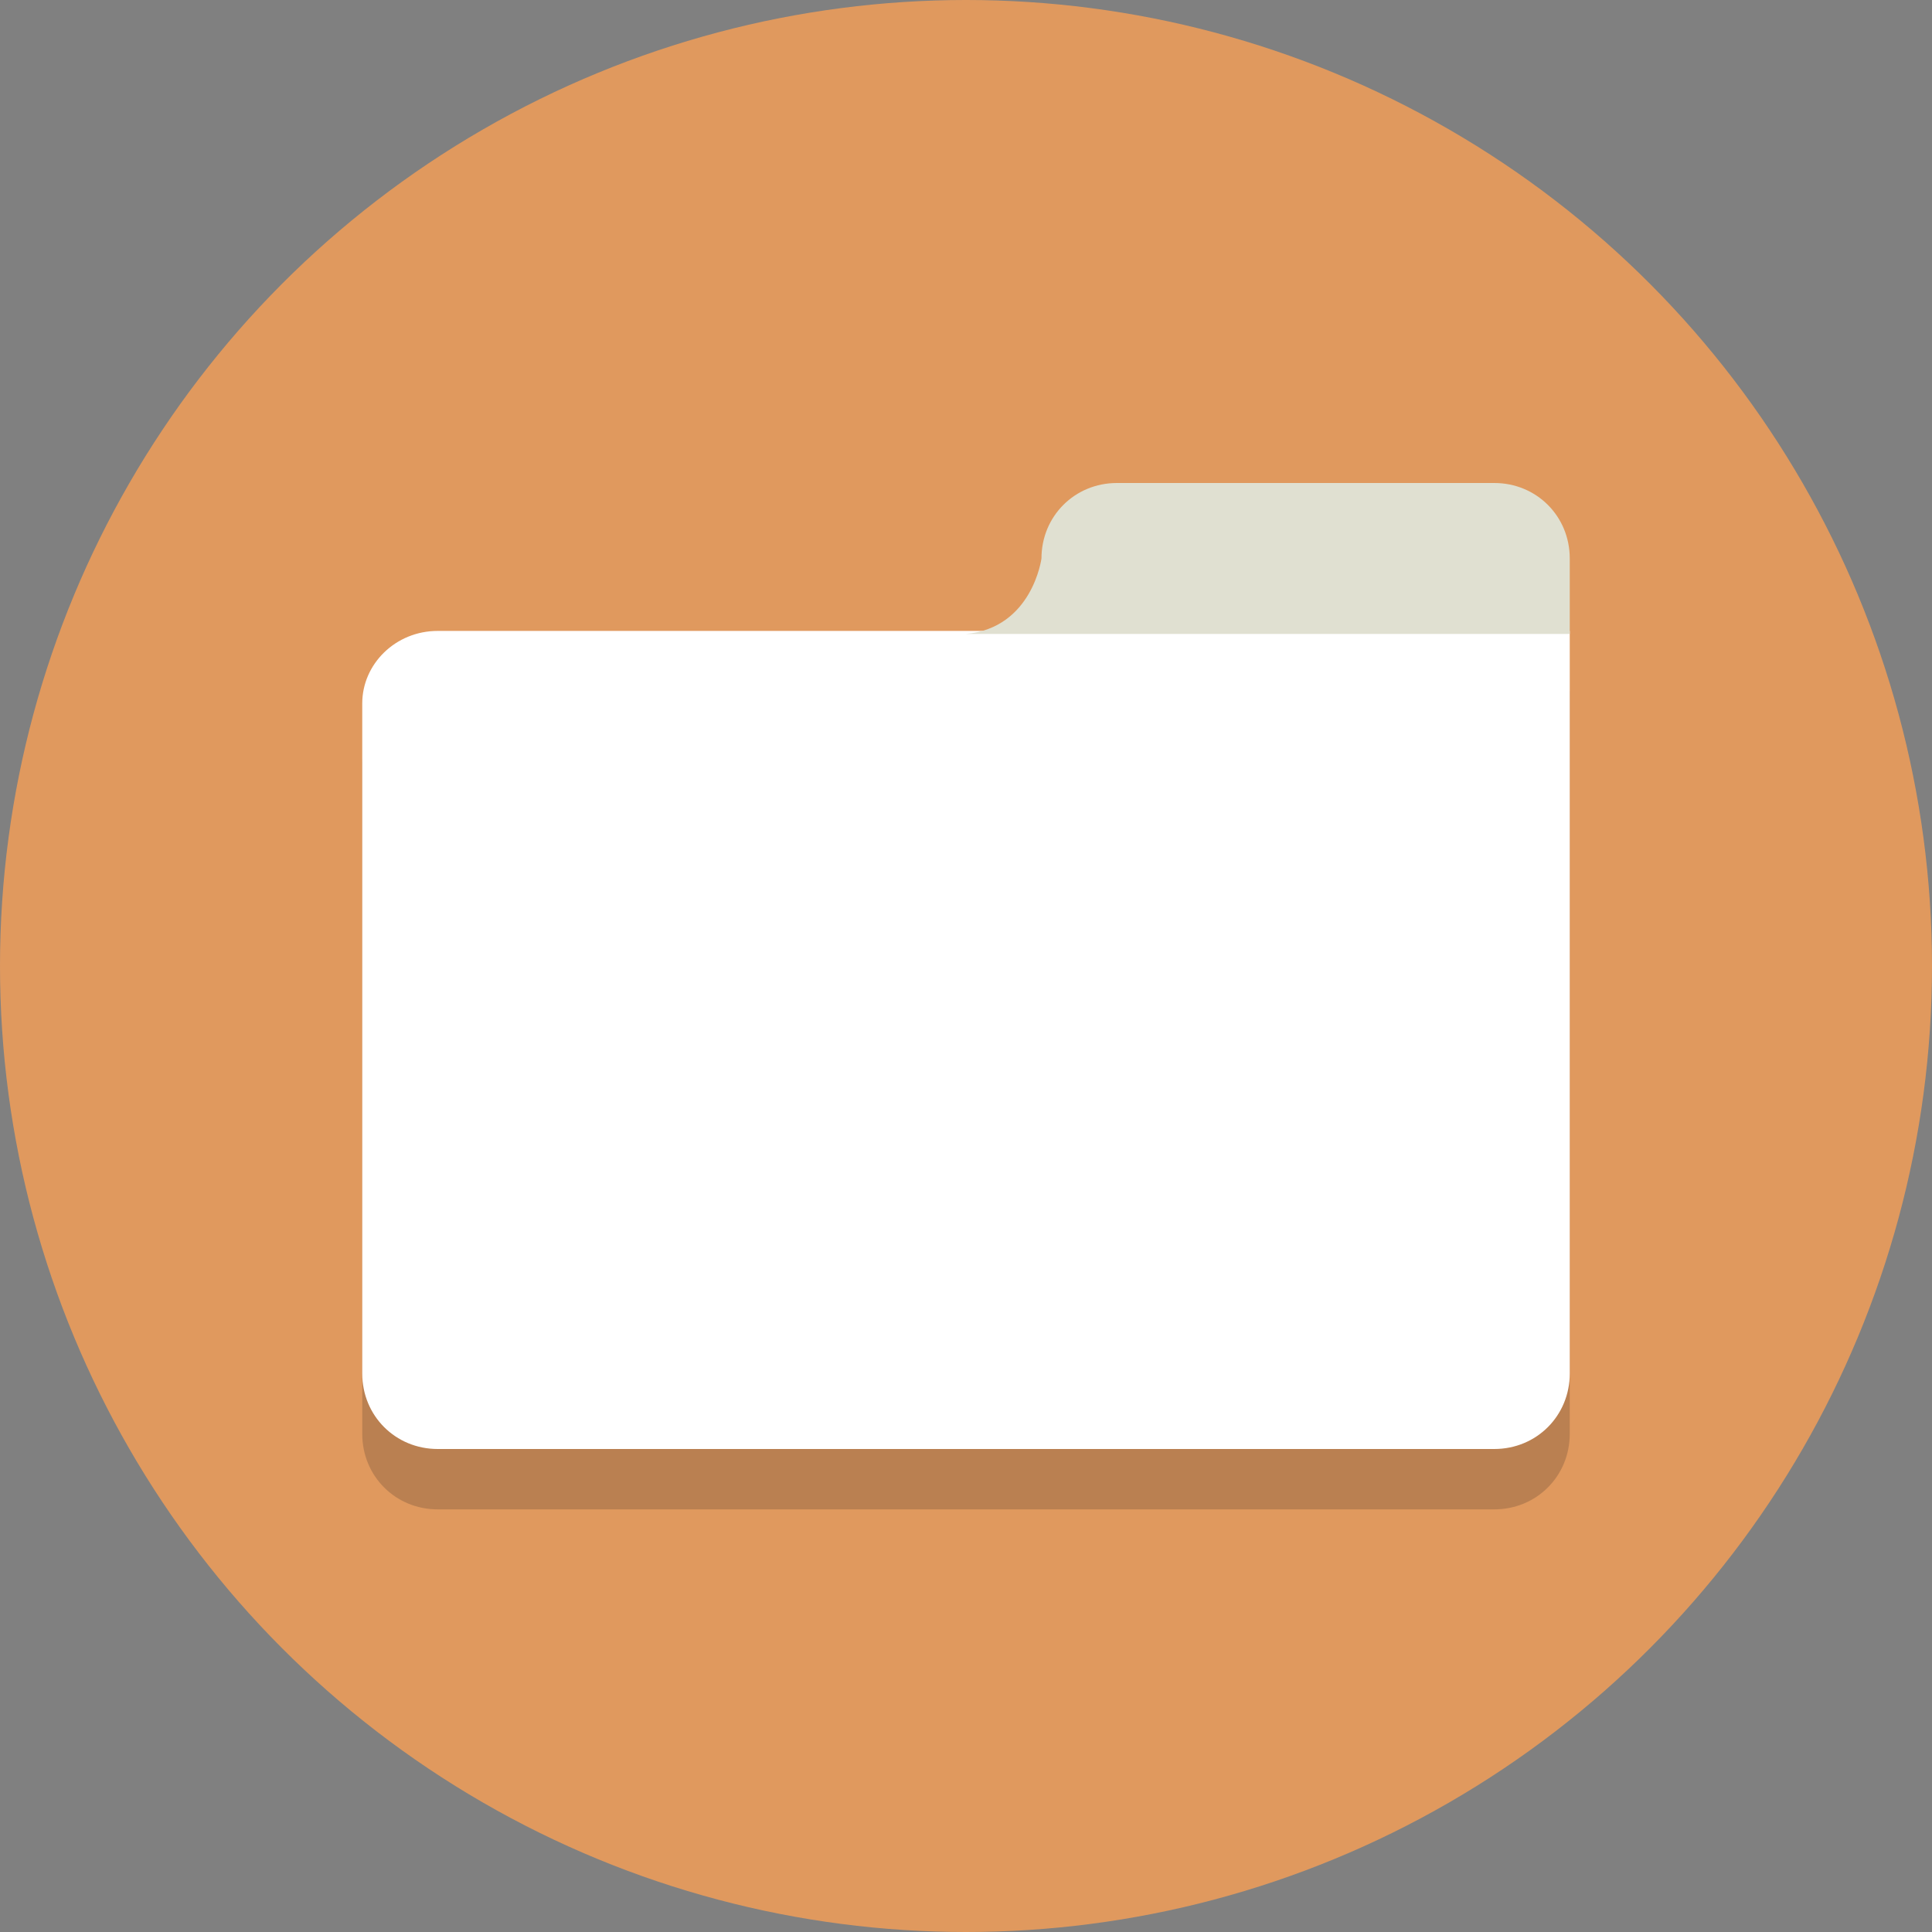
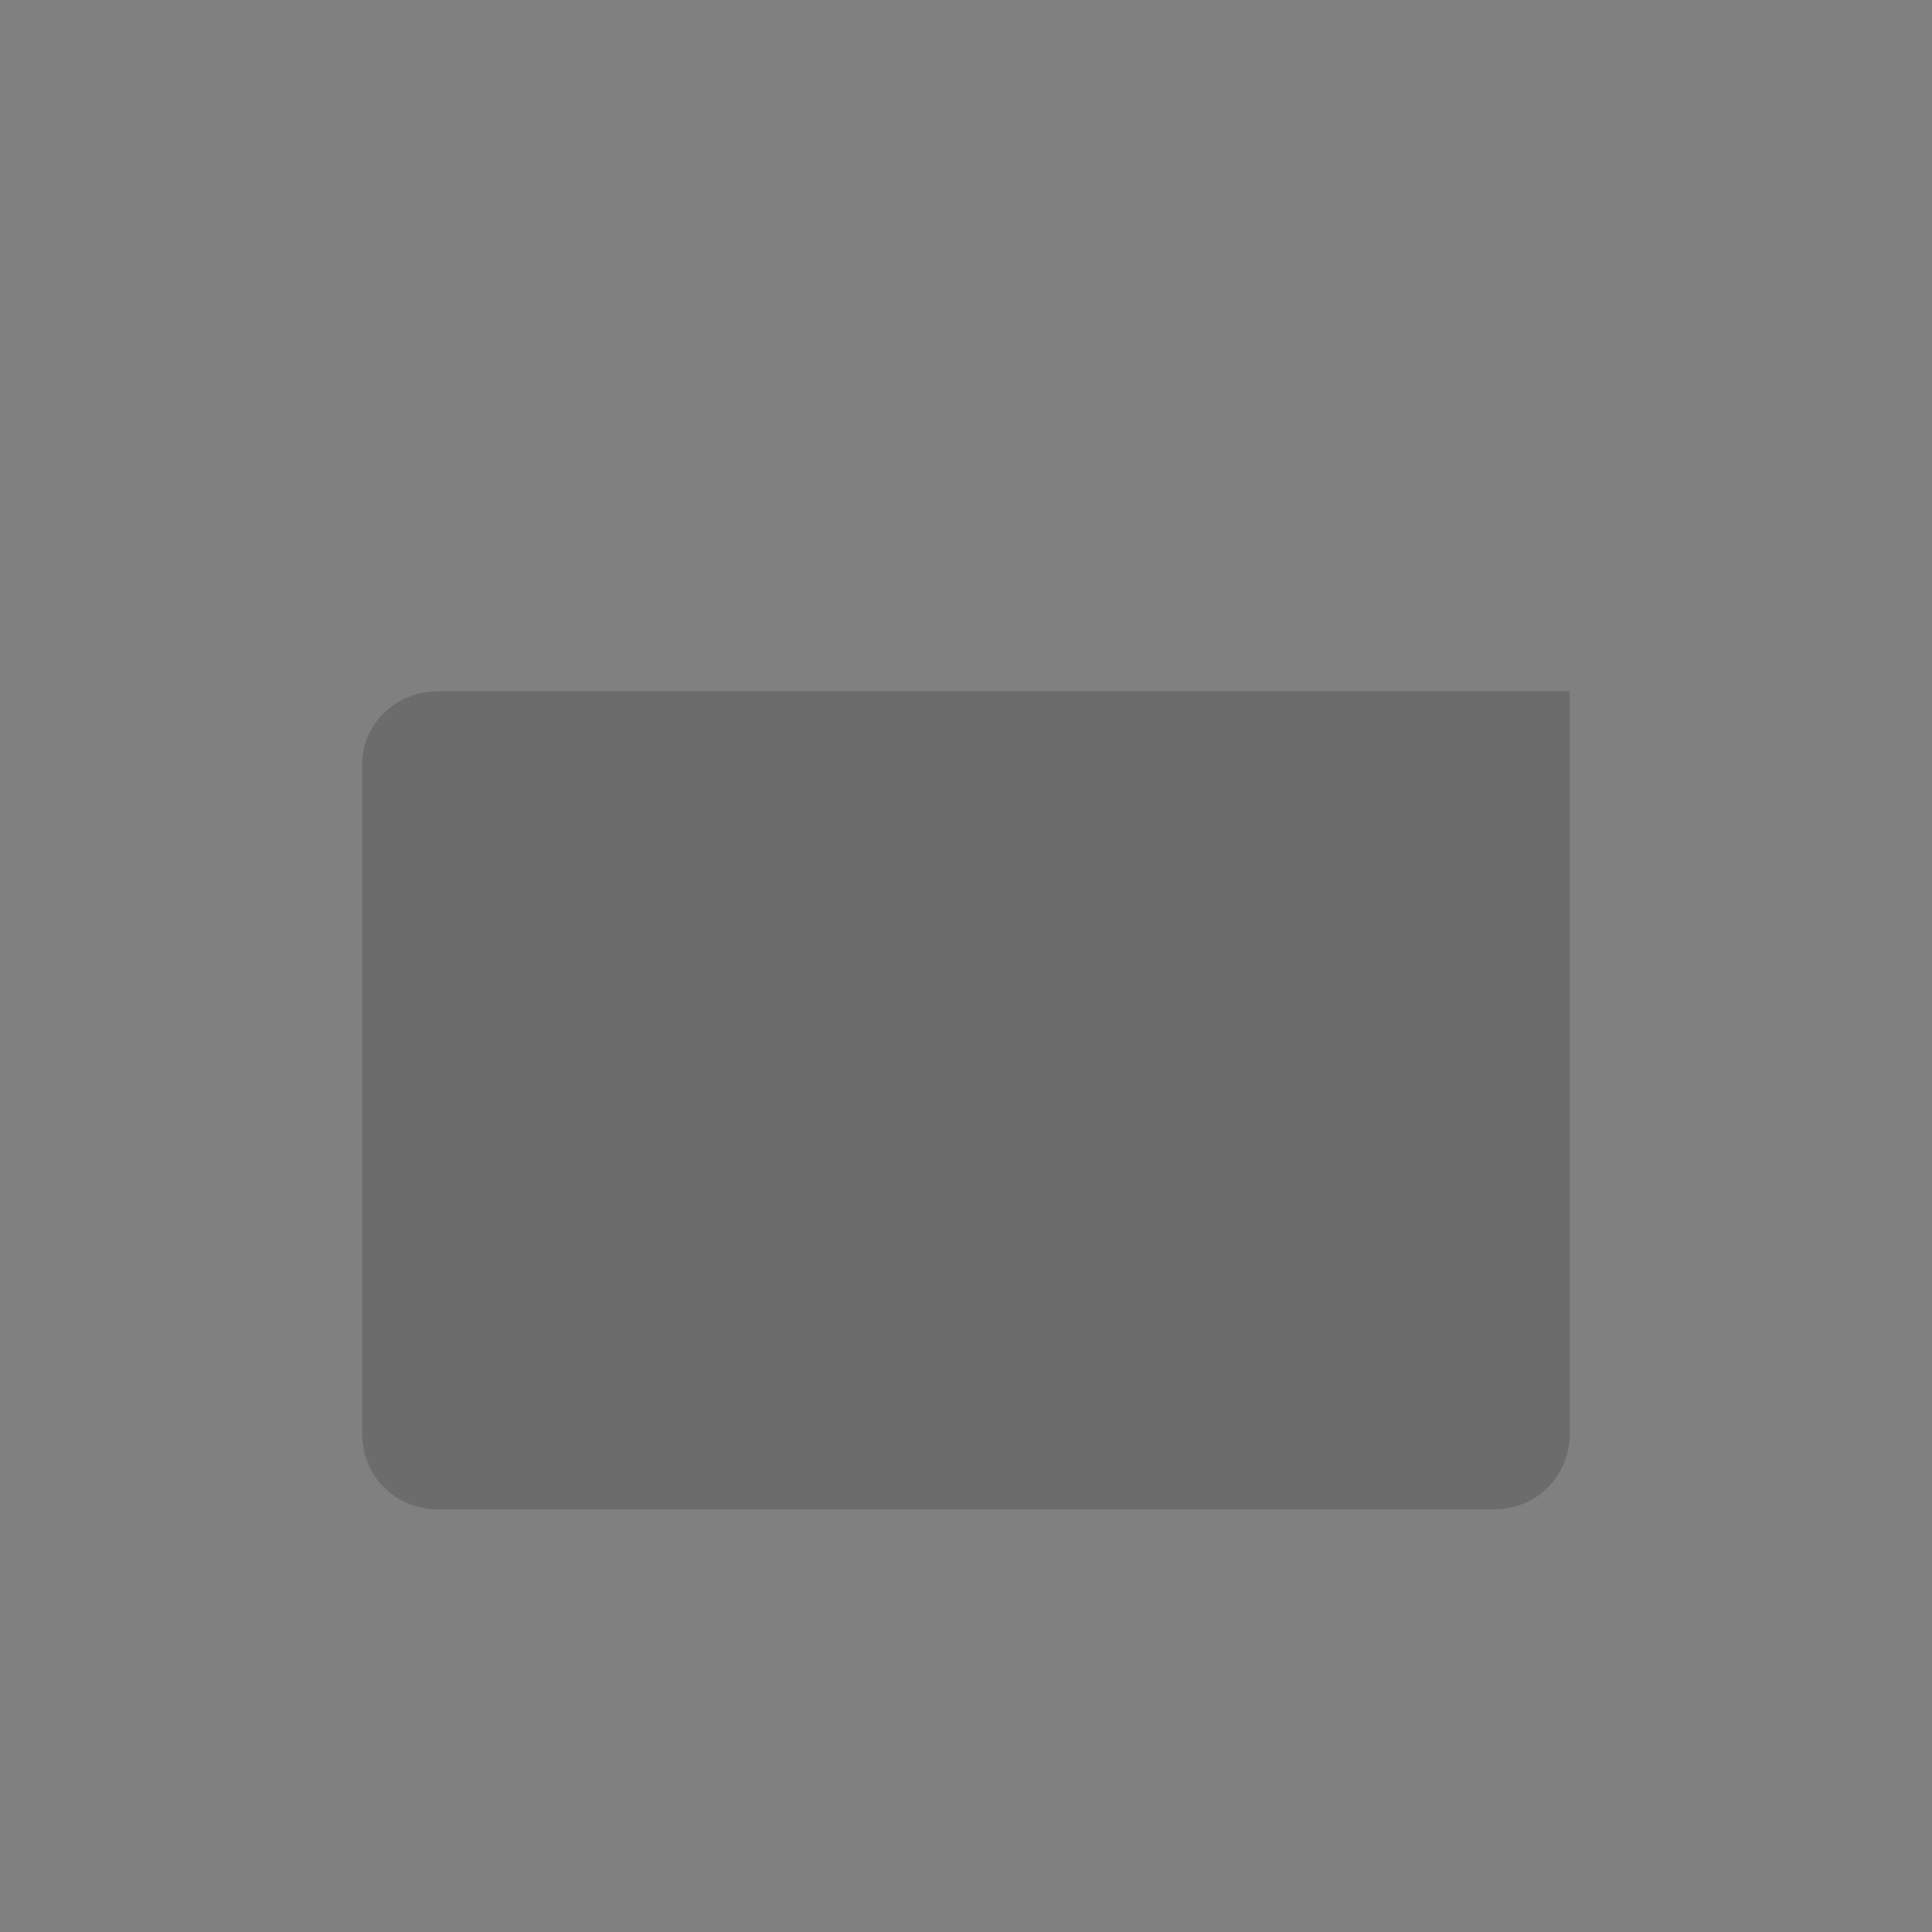
<svg xmlns="http://www.w3.org/2000/svg" version="1.1" x="0px" y="0px" viewBox="0 0 64 64" style="enable-background:new 0 0 64 64;" xml:space="preserve">
  <rect x="0" y="0" width="64" height="64" fill="#808080" stroke="none" />
  <style type="text/css">
	.st0{fill:#E0995E;}
	.st1{opacity:0.2;}
	.st2{fill:#231F20;}
	.st3{fill:#FFFFFF;}
	.st4{fill:#E0E0D1;}
</style>
  <g id="Layer_1">
    <g>
-       <circle class="st0" cx="32" cy="32" r="32" />
-     </g>
+       </g>
    <g class="st1">
      <g>
        <path class="st2" d="M32,22.9h-0.4H14.5c-1.4,0-2.5,1.1-2.5,2.4v22.2c0,1.4,1.1,2.5,2.5,2.5h35c1.4,0,2.5-1.1,2.5-2.5V27.8v-2.5     v-2.4H32z" />
      </g>
    </g>
    <g>
      <g>
-         <path class="st3" d="M32,20.9h-0.4H14.5c-1.4,0-2.5,1.1-2.5,2.4v22.2c0,1.4,1.1,2.5,2.5,2.5h35c1.4,0,2.5-1.1,2.5-2.5V25.8v-2.5     v-2.4H32z" />
-       </g>
+         </g>
    </g>
    <g>
-       <path class="st4" d="M52,18.5c0-1.4-1.1-2.5-2.5-2.5H37c-1.4,0-2.5,1.1-2.5,2.5c0,0-0.3,2.3-2.5,2.5h20V18.5z" />
-     </g>
+       </g>
  </g>
  <g id="Layer_2">
</g>
</svg>